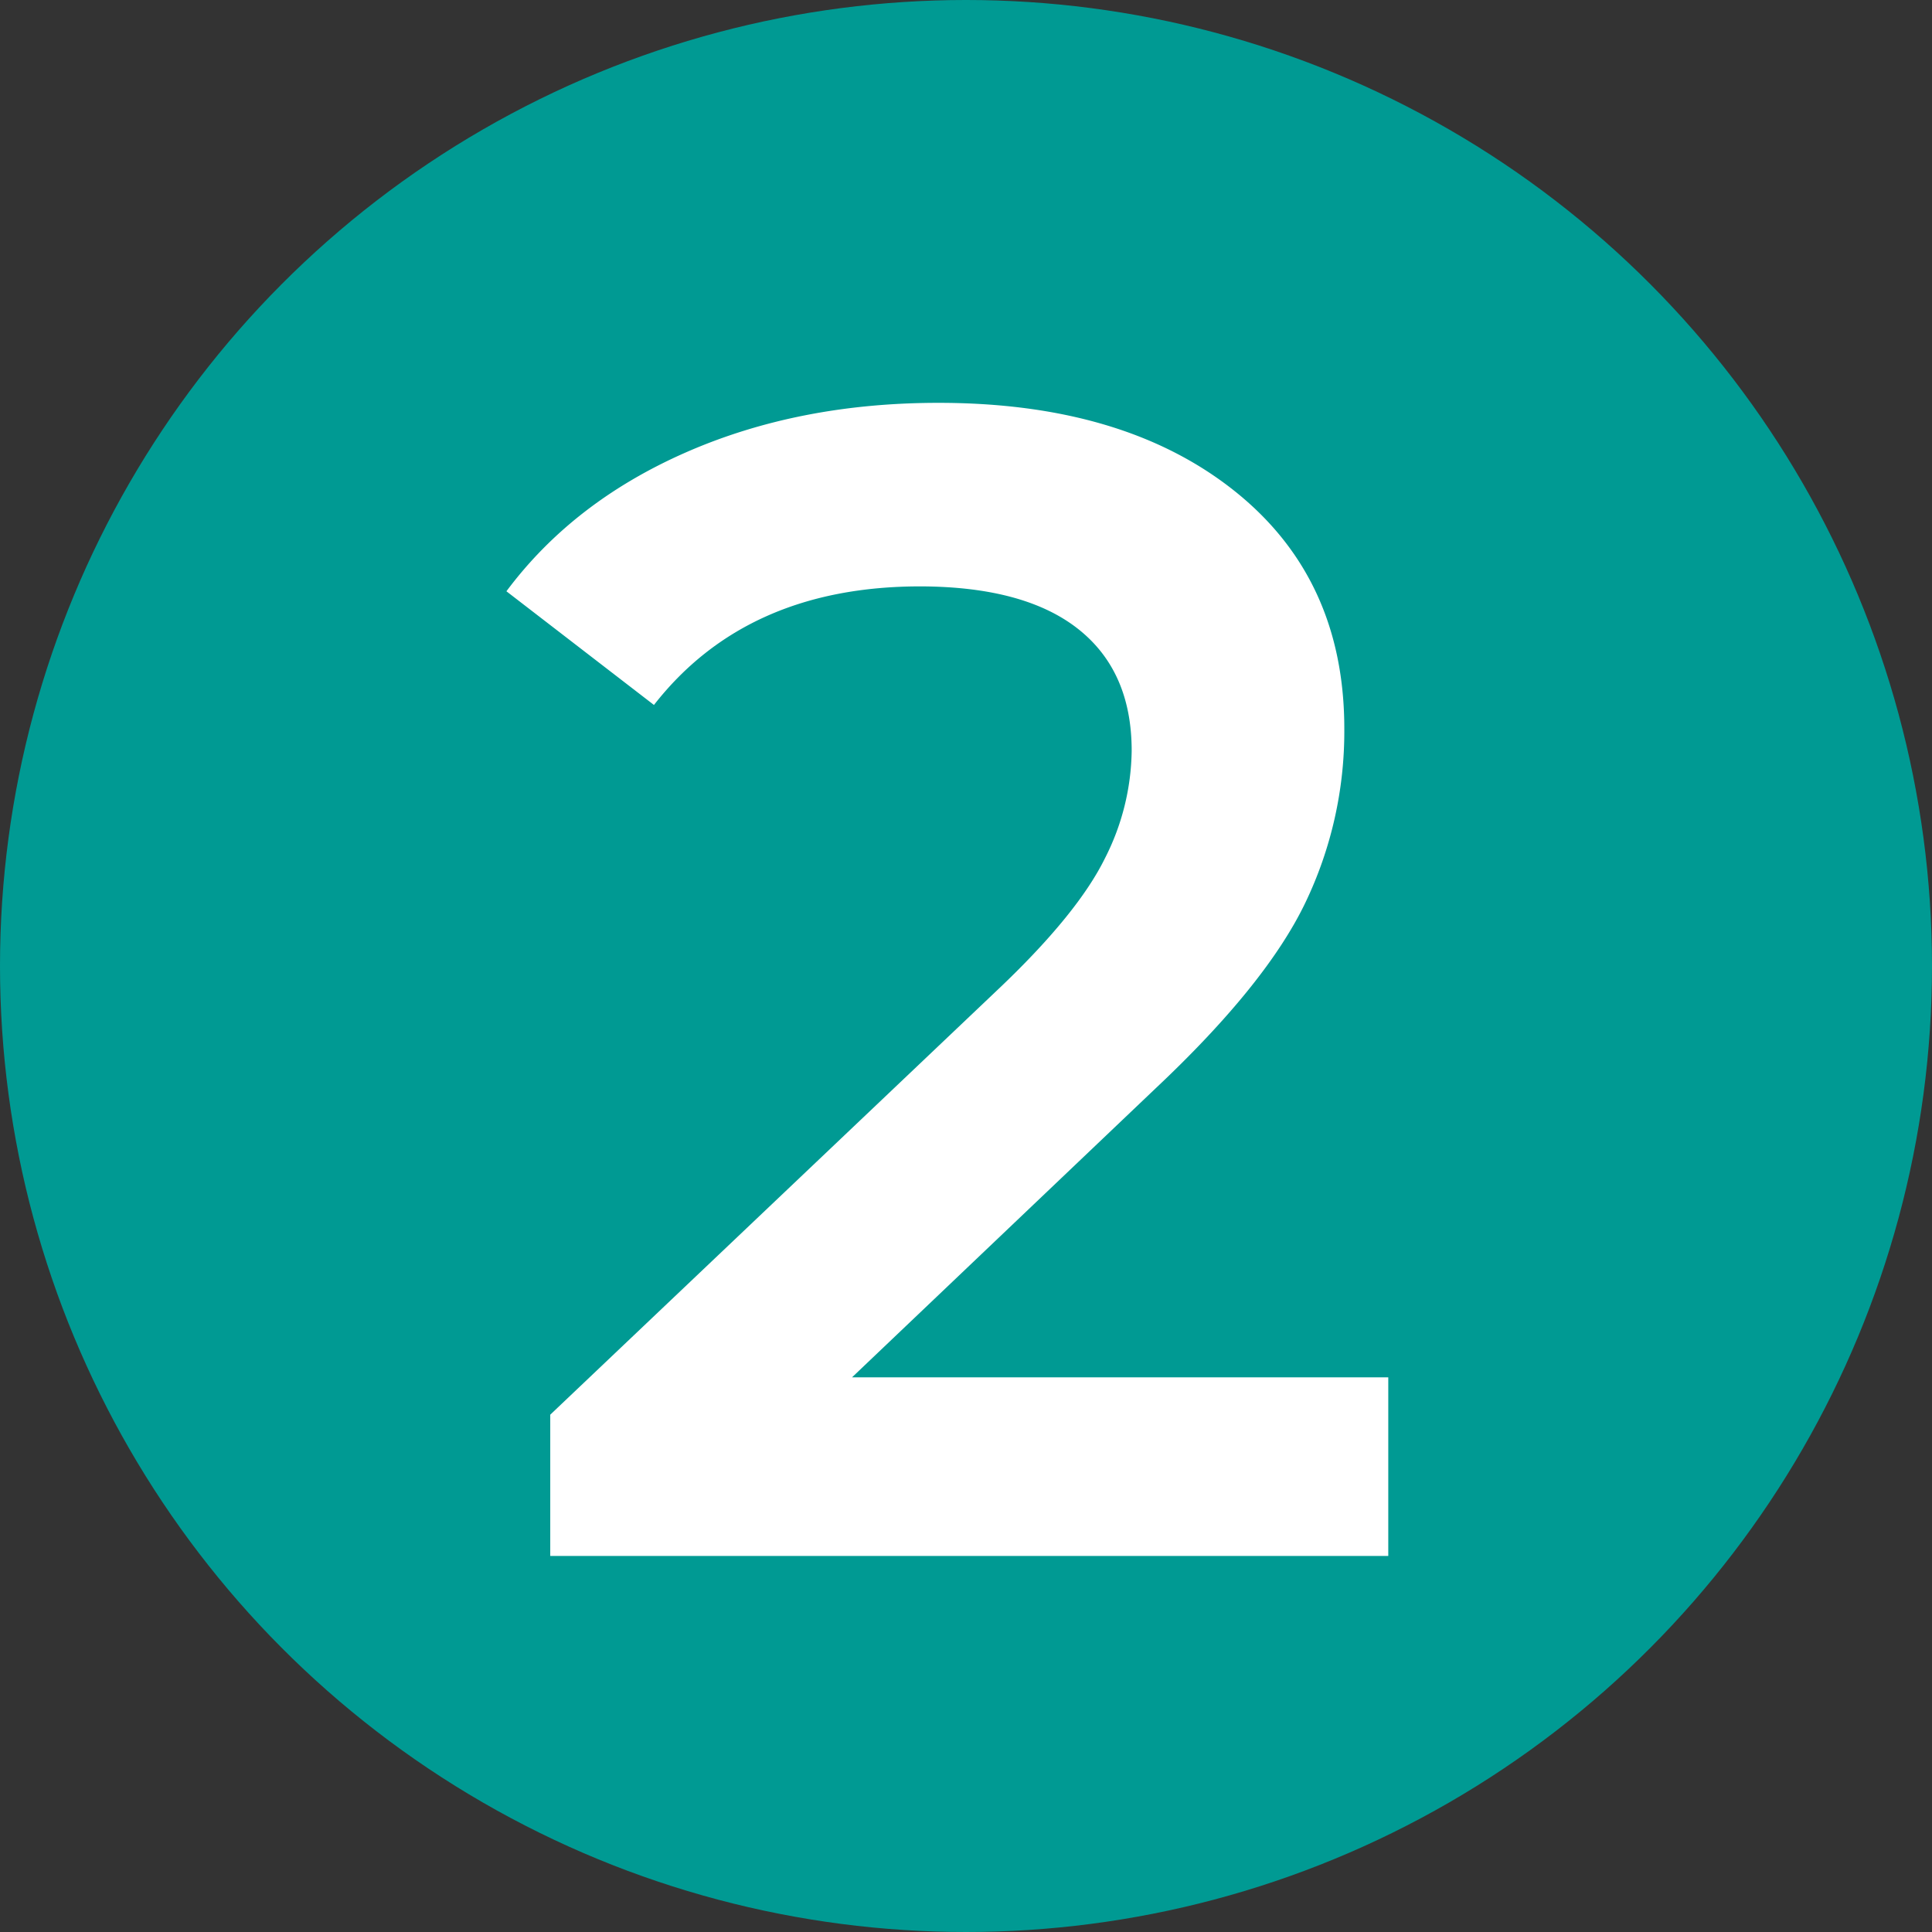
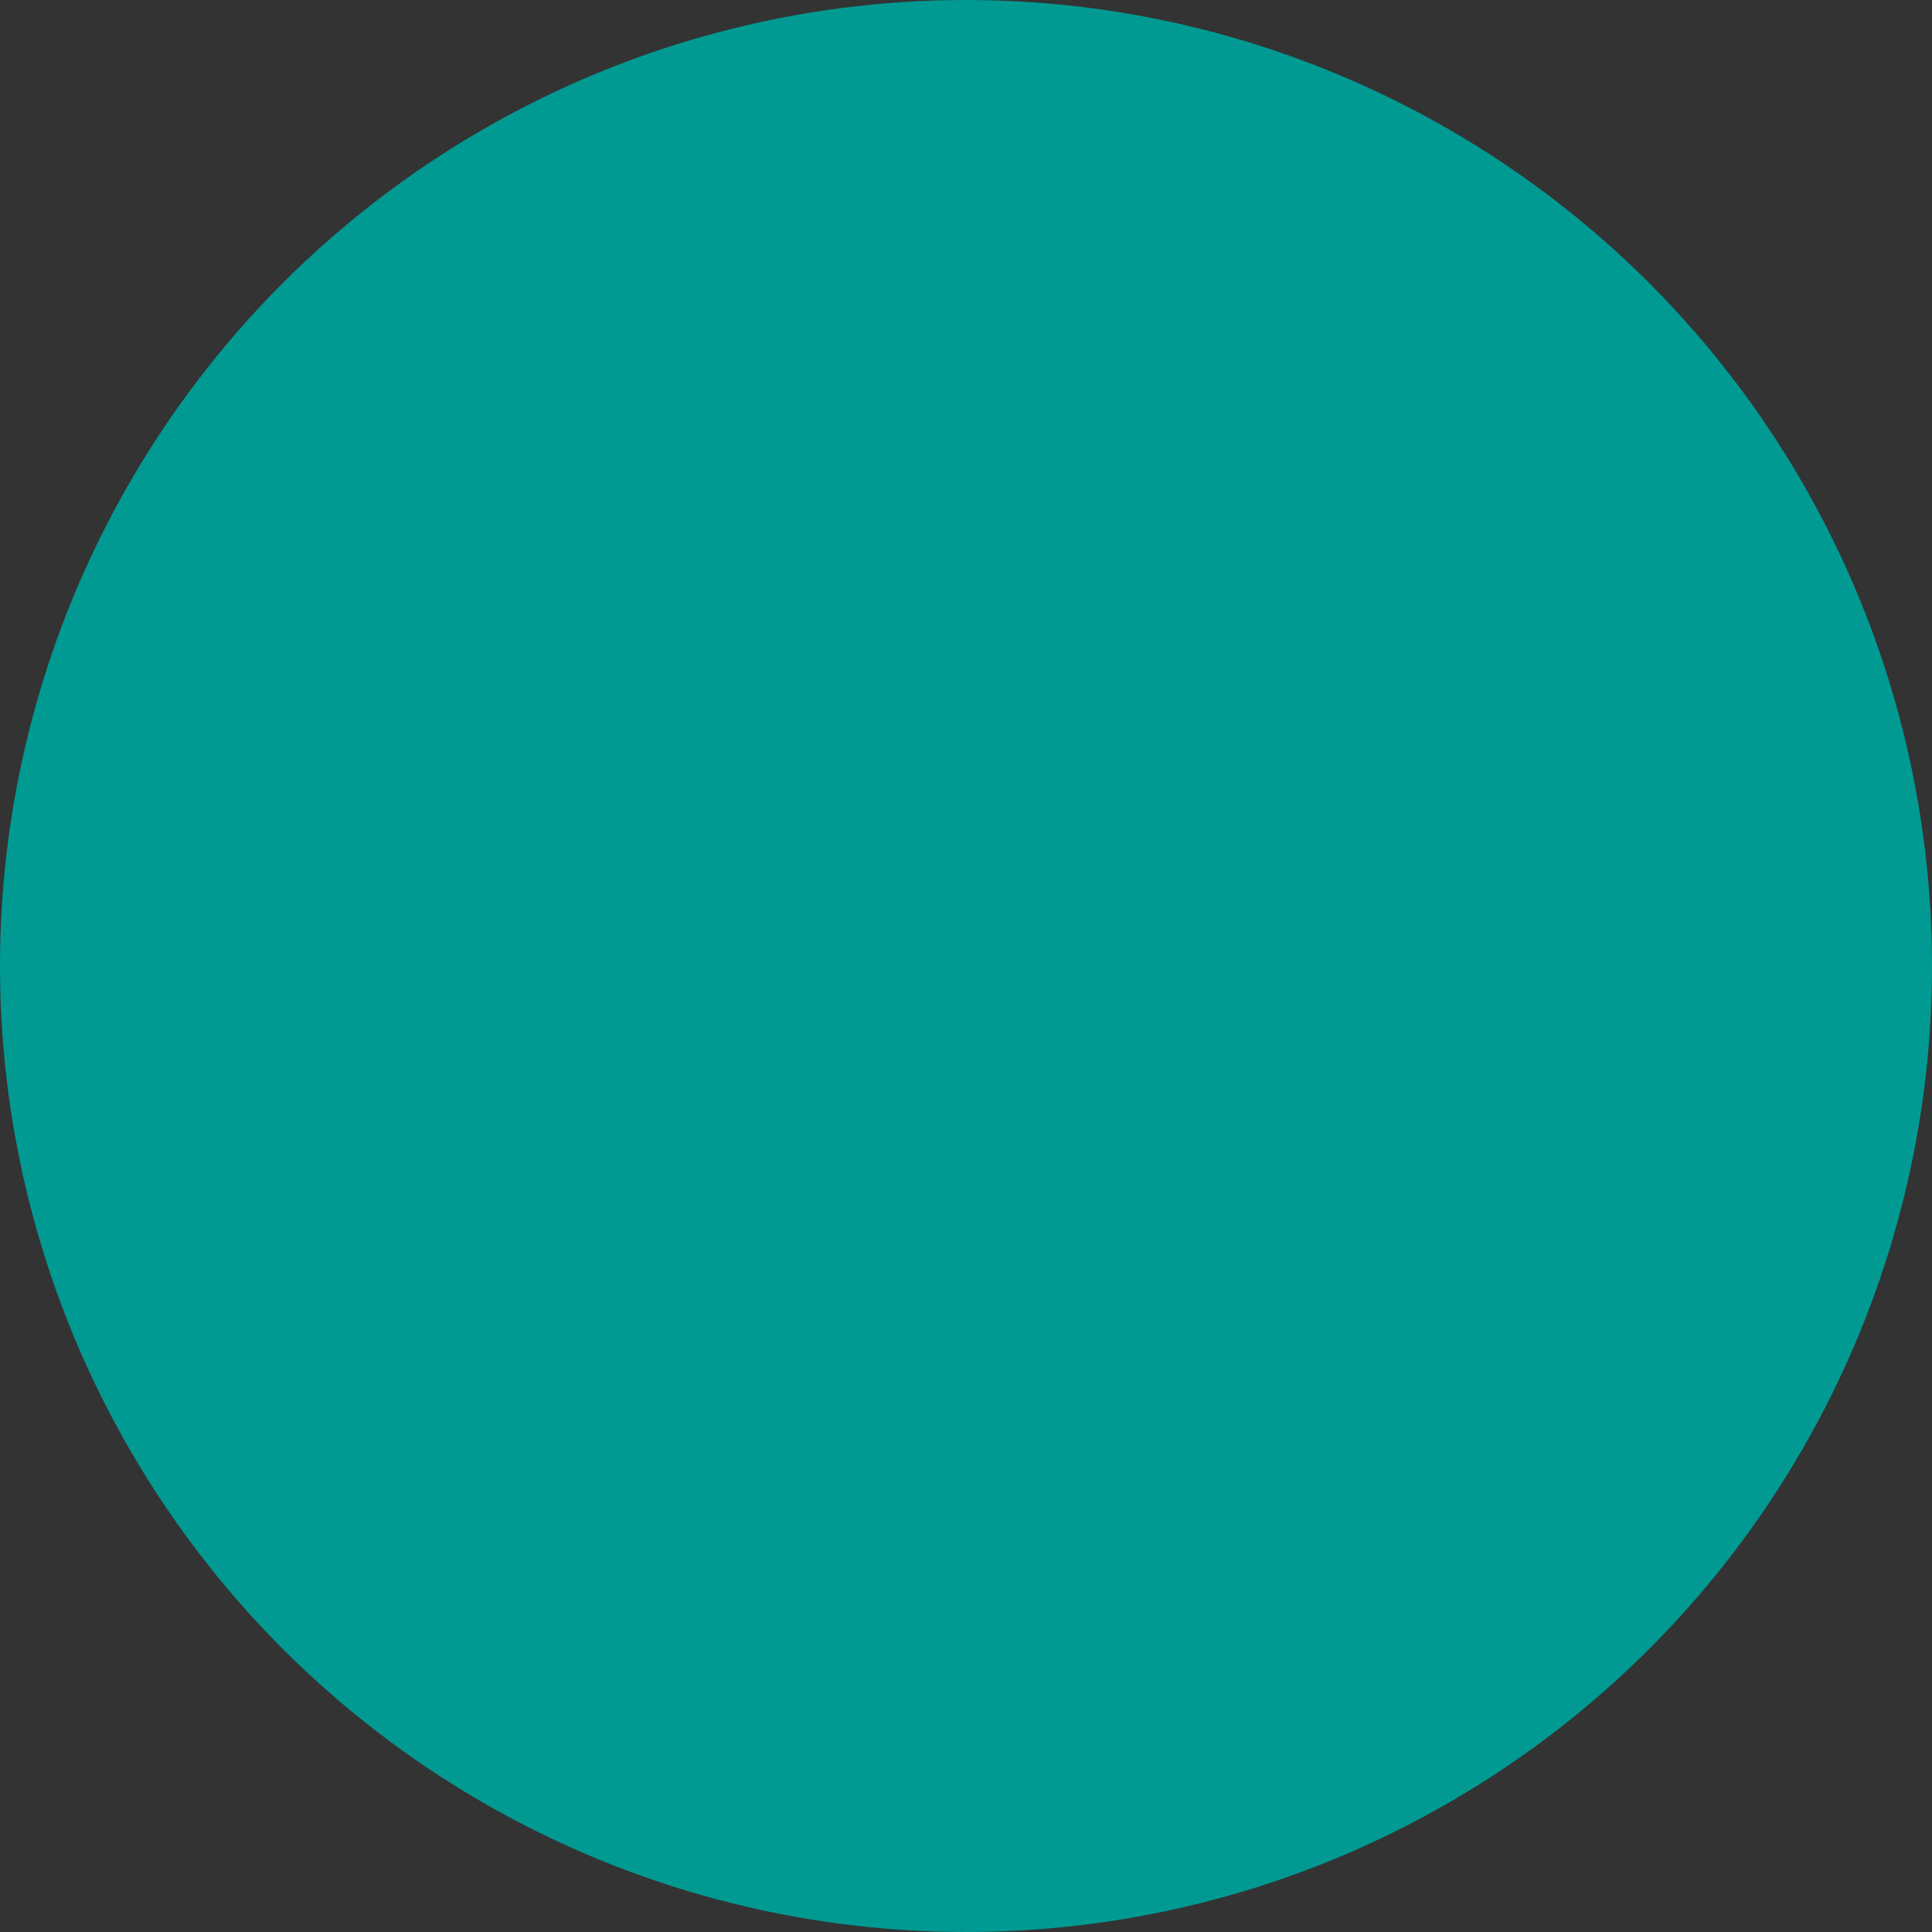
<svg xmlns="http://www.w3.org/2000/svg" id="Ebene_1" data-name="Ebene 1" viewBox="0 0 296.2 296.2">
  <rect x="0" y="0" width="296.2" height="296.2" fill="#333333" stroke="none" />
  <defs>
    <style>.cls-1{fill:#009a93;}.cls-2{fill:#fff;}</style>
  </defs>
  <circle class="cls-1" cx="148.1" cy="148.1" r="148.1" />
-   <path class="cls-2" d="M214.74,213.06v27.39H86.26V218.79l69.22-65.74q11.7-11.2,15.81-19.54A37.21,37.21,0,0,0,175.4,117q0-12.2-8.22-18.68T143,91.8q-26.64,0-40.84,18.18L79.54,92.55q10.2-13.69,27.51-21.29t38.72-7.6q28.38,0,45.32,13.45T208,113.71a60.66,60.66,0,0,1-6,26.64q-6,12.47-22.91,28.39l-46.56,44.32Z" transform="translate(-1.9 -1.9)" />
</svg>